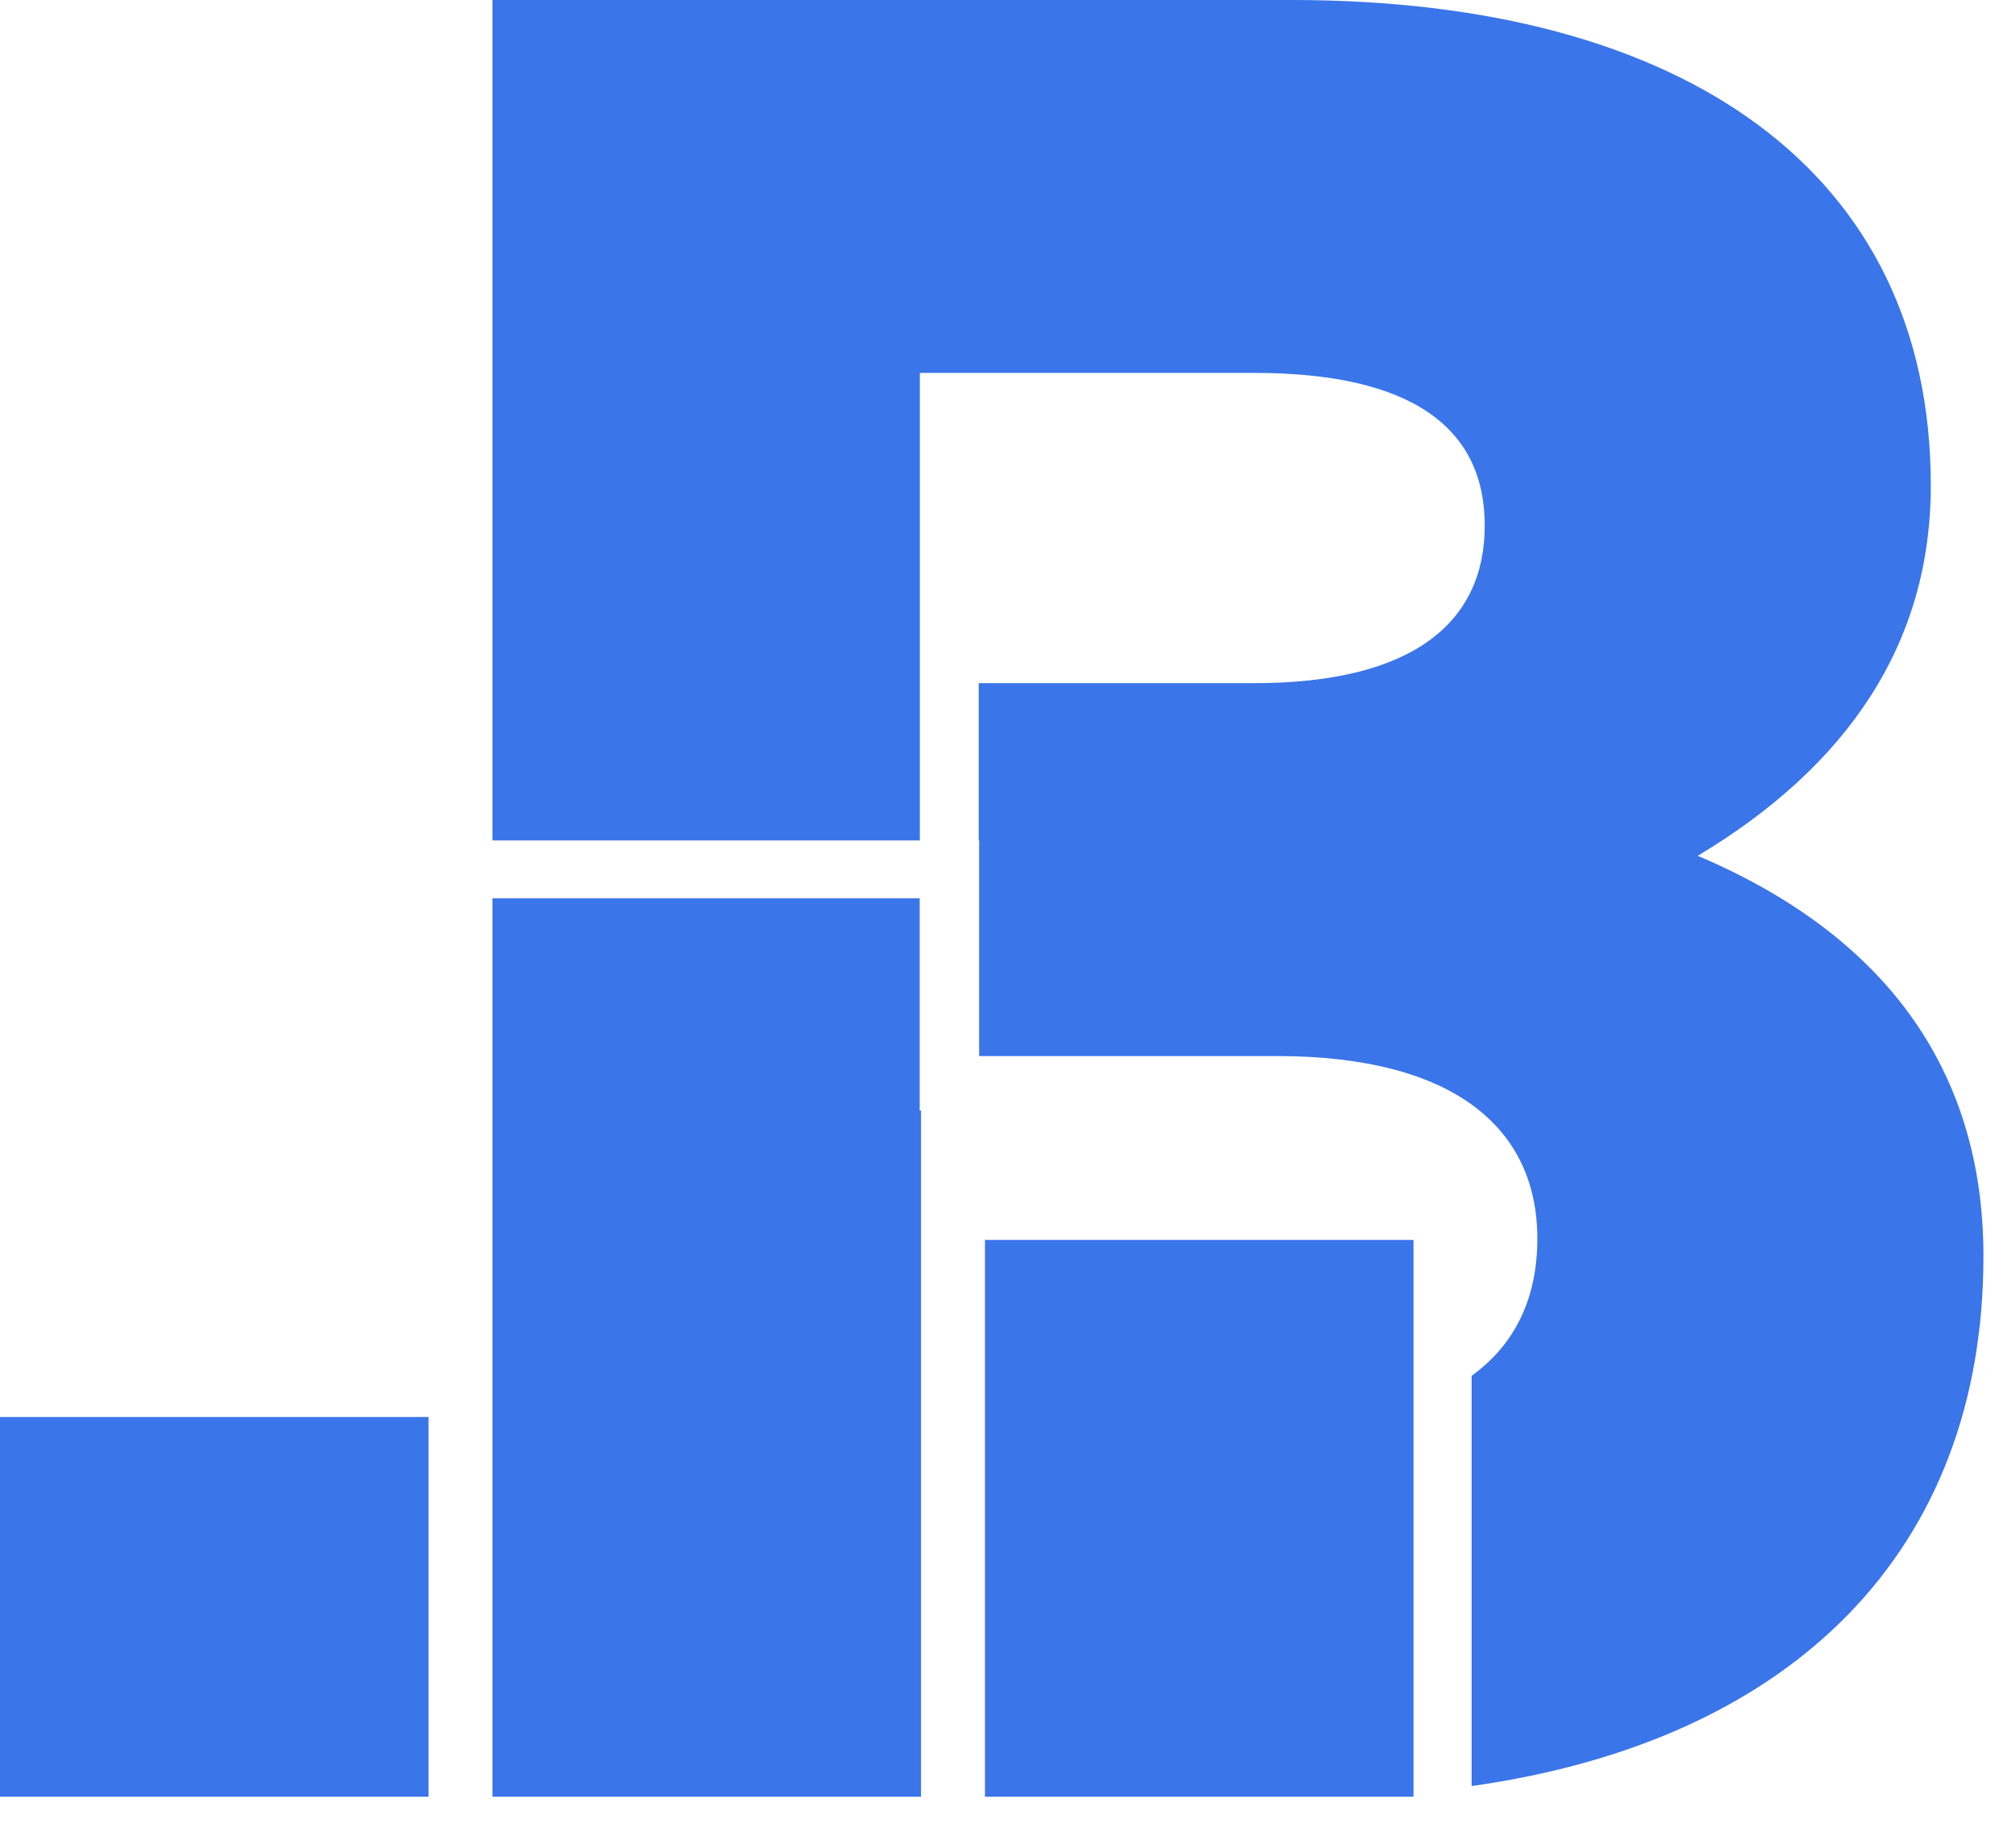
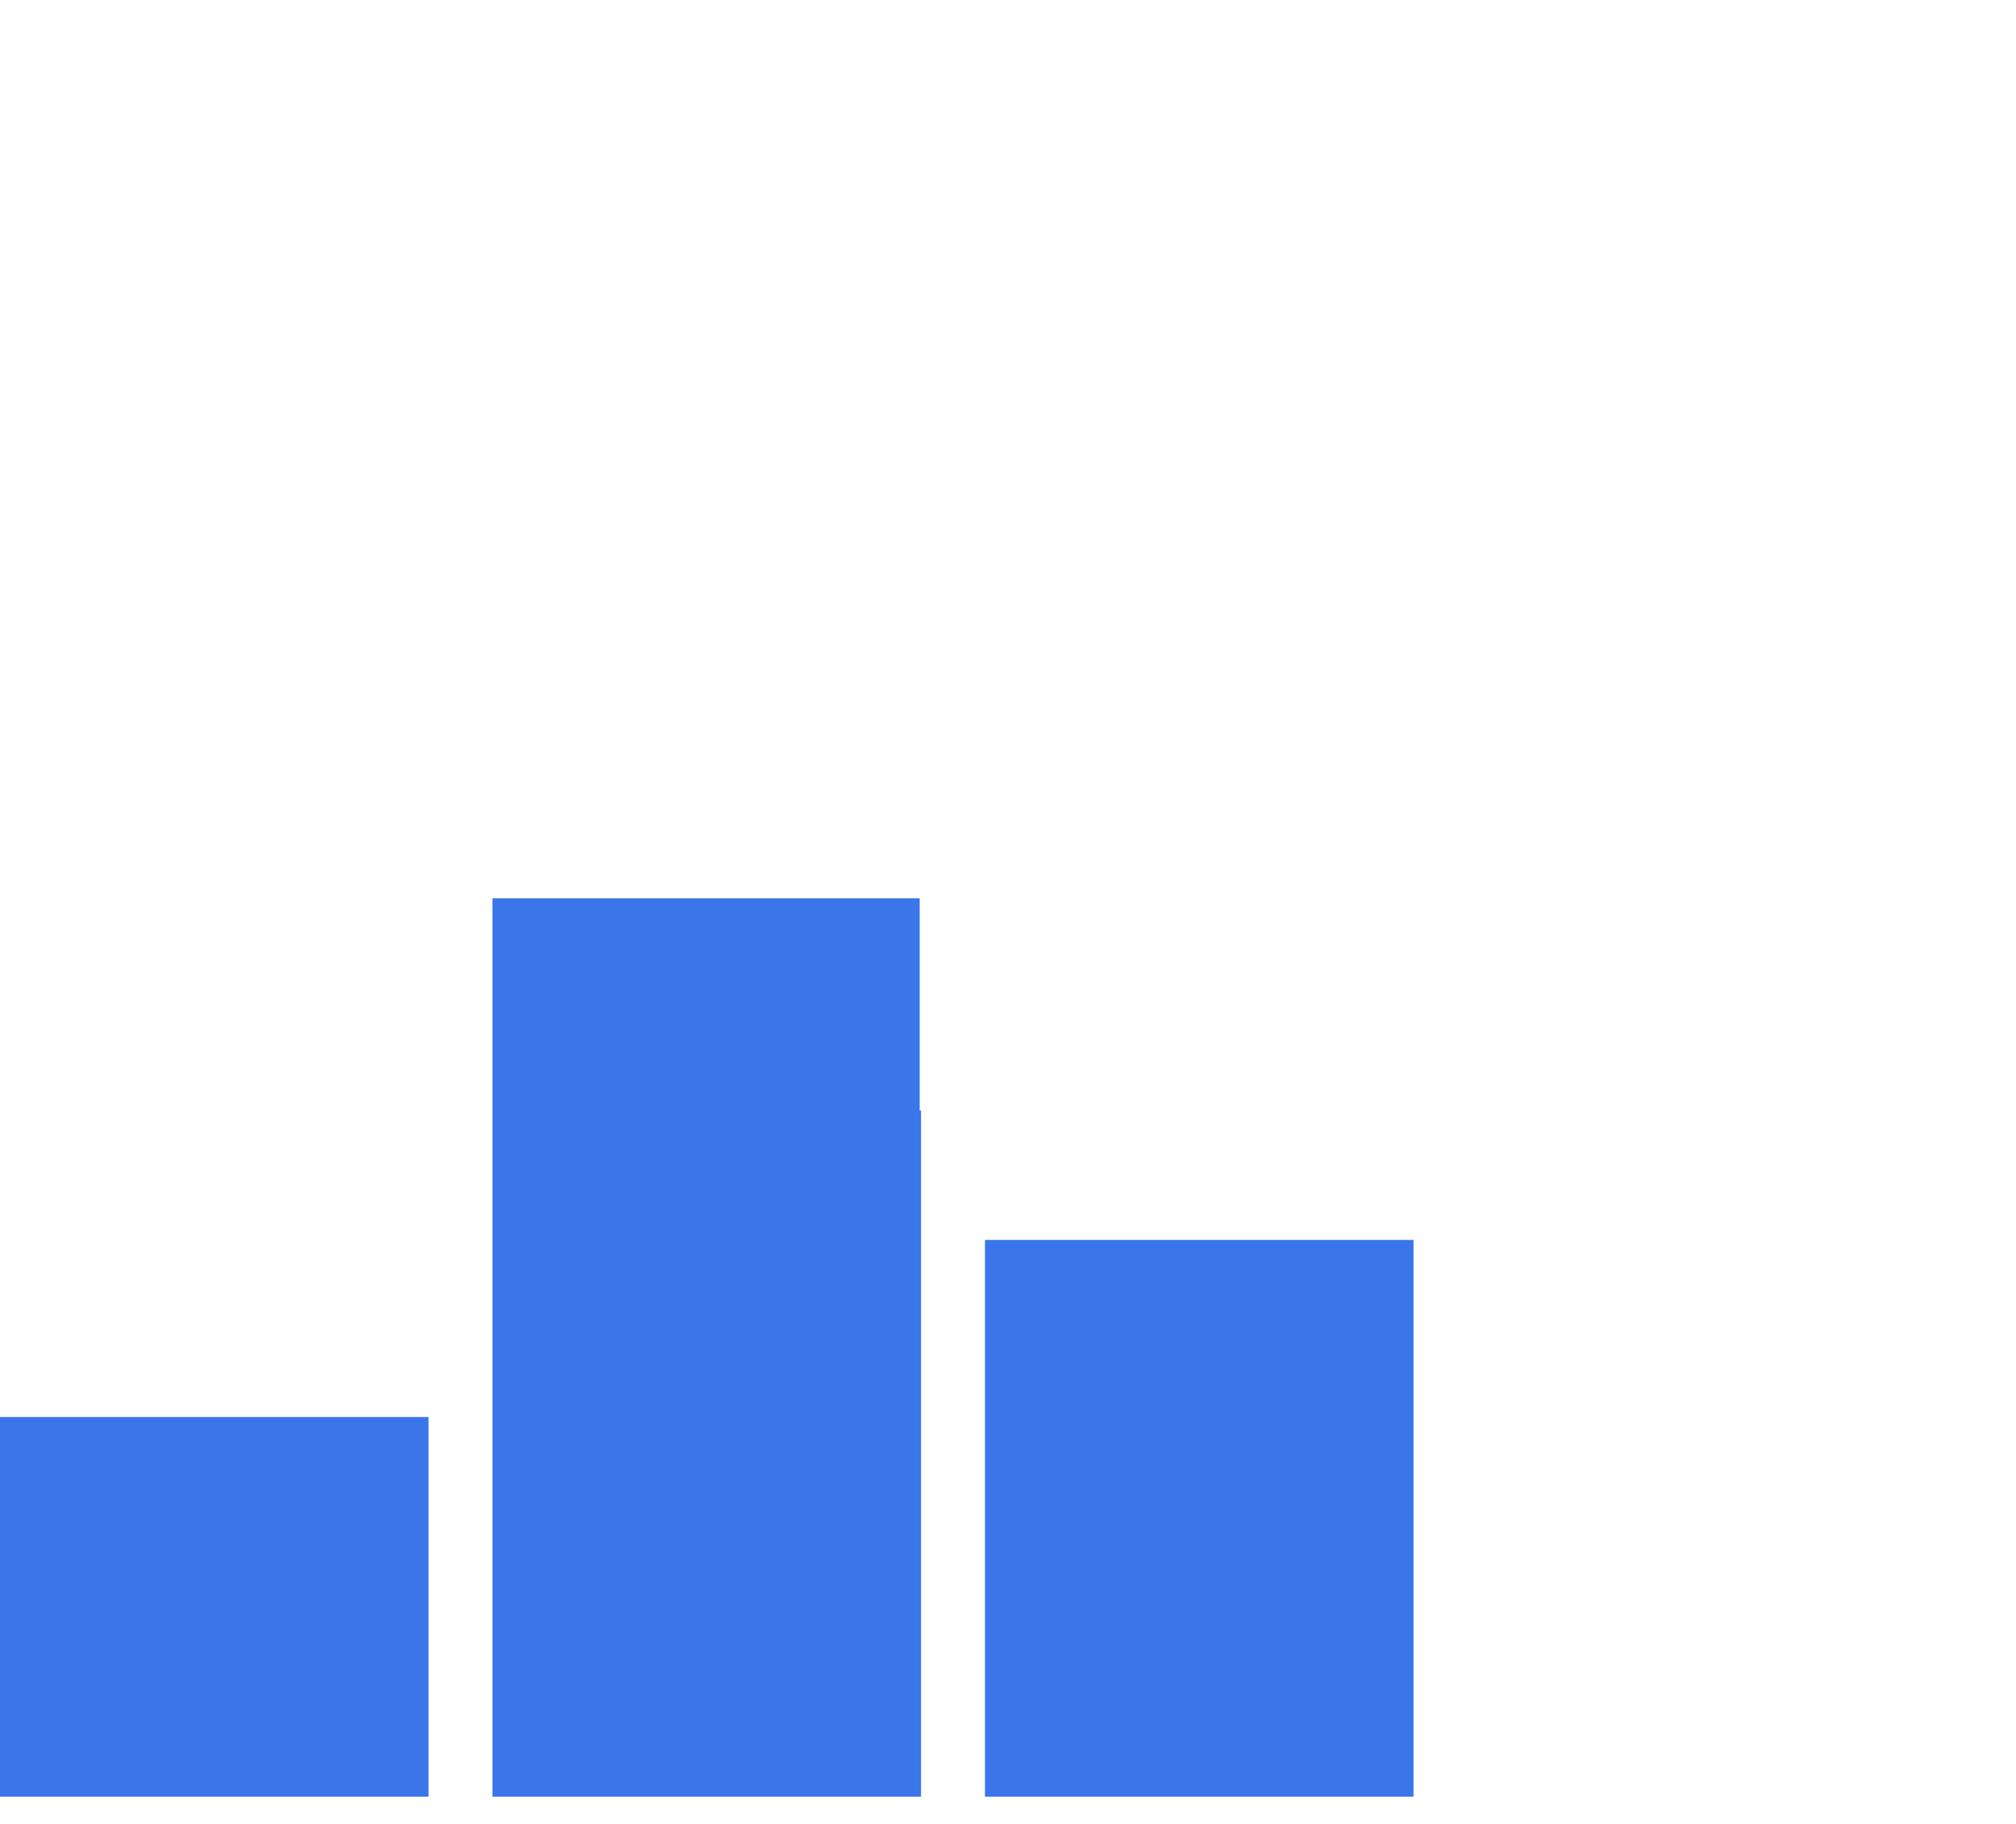
<svg xmlns="http://www.w3.org/2000/svg" width="42" height="38" viewBox="0 0 42 38" fill="none">
-   <path d="M41.322 26.172C41.322 32.277 37.391 36.261 30.659 37.211V28.664C31.581 27.998 32.028 27.024 32.028 25.807C32.028 23.513 30.304 22.002 26.598 22.002H20.399V17.509H20.39V14.233H26.129C29.418 14.233 30.932 12.982 30.932 10.949C30.932 8.917 29.418 7.769 26.129 7.769H19.163V17.51H10.259V0H26.911C35.11 0 40.225 3.597 40.225 10.115C40.225 13.399 38.502 15.954 35.369 17.83C39.182 19.446 41.322 22.209 41.322 26.172Z" fill="#3A75E9" />
  <path d="M19.162 18.716H10.259V37.433H19.188V23.137H19.16V18.716H19.162ZM0 37.433H8.928V29.522H0V37.433ZM20.52 29.665V37.433H29.448V25.833H20.52V29.665Z" fill="#3A75E9" />
</svg>